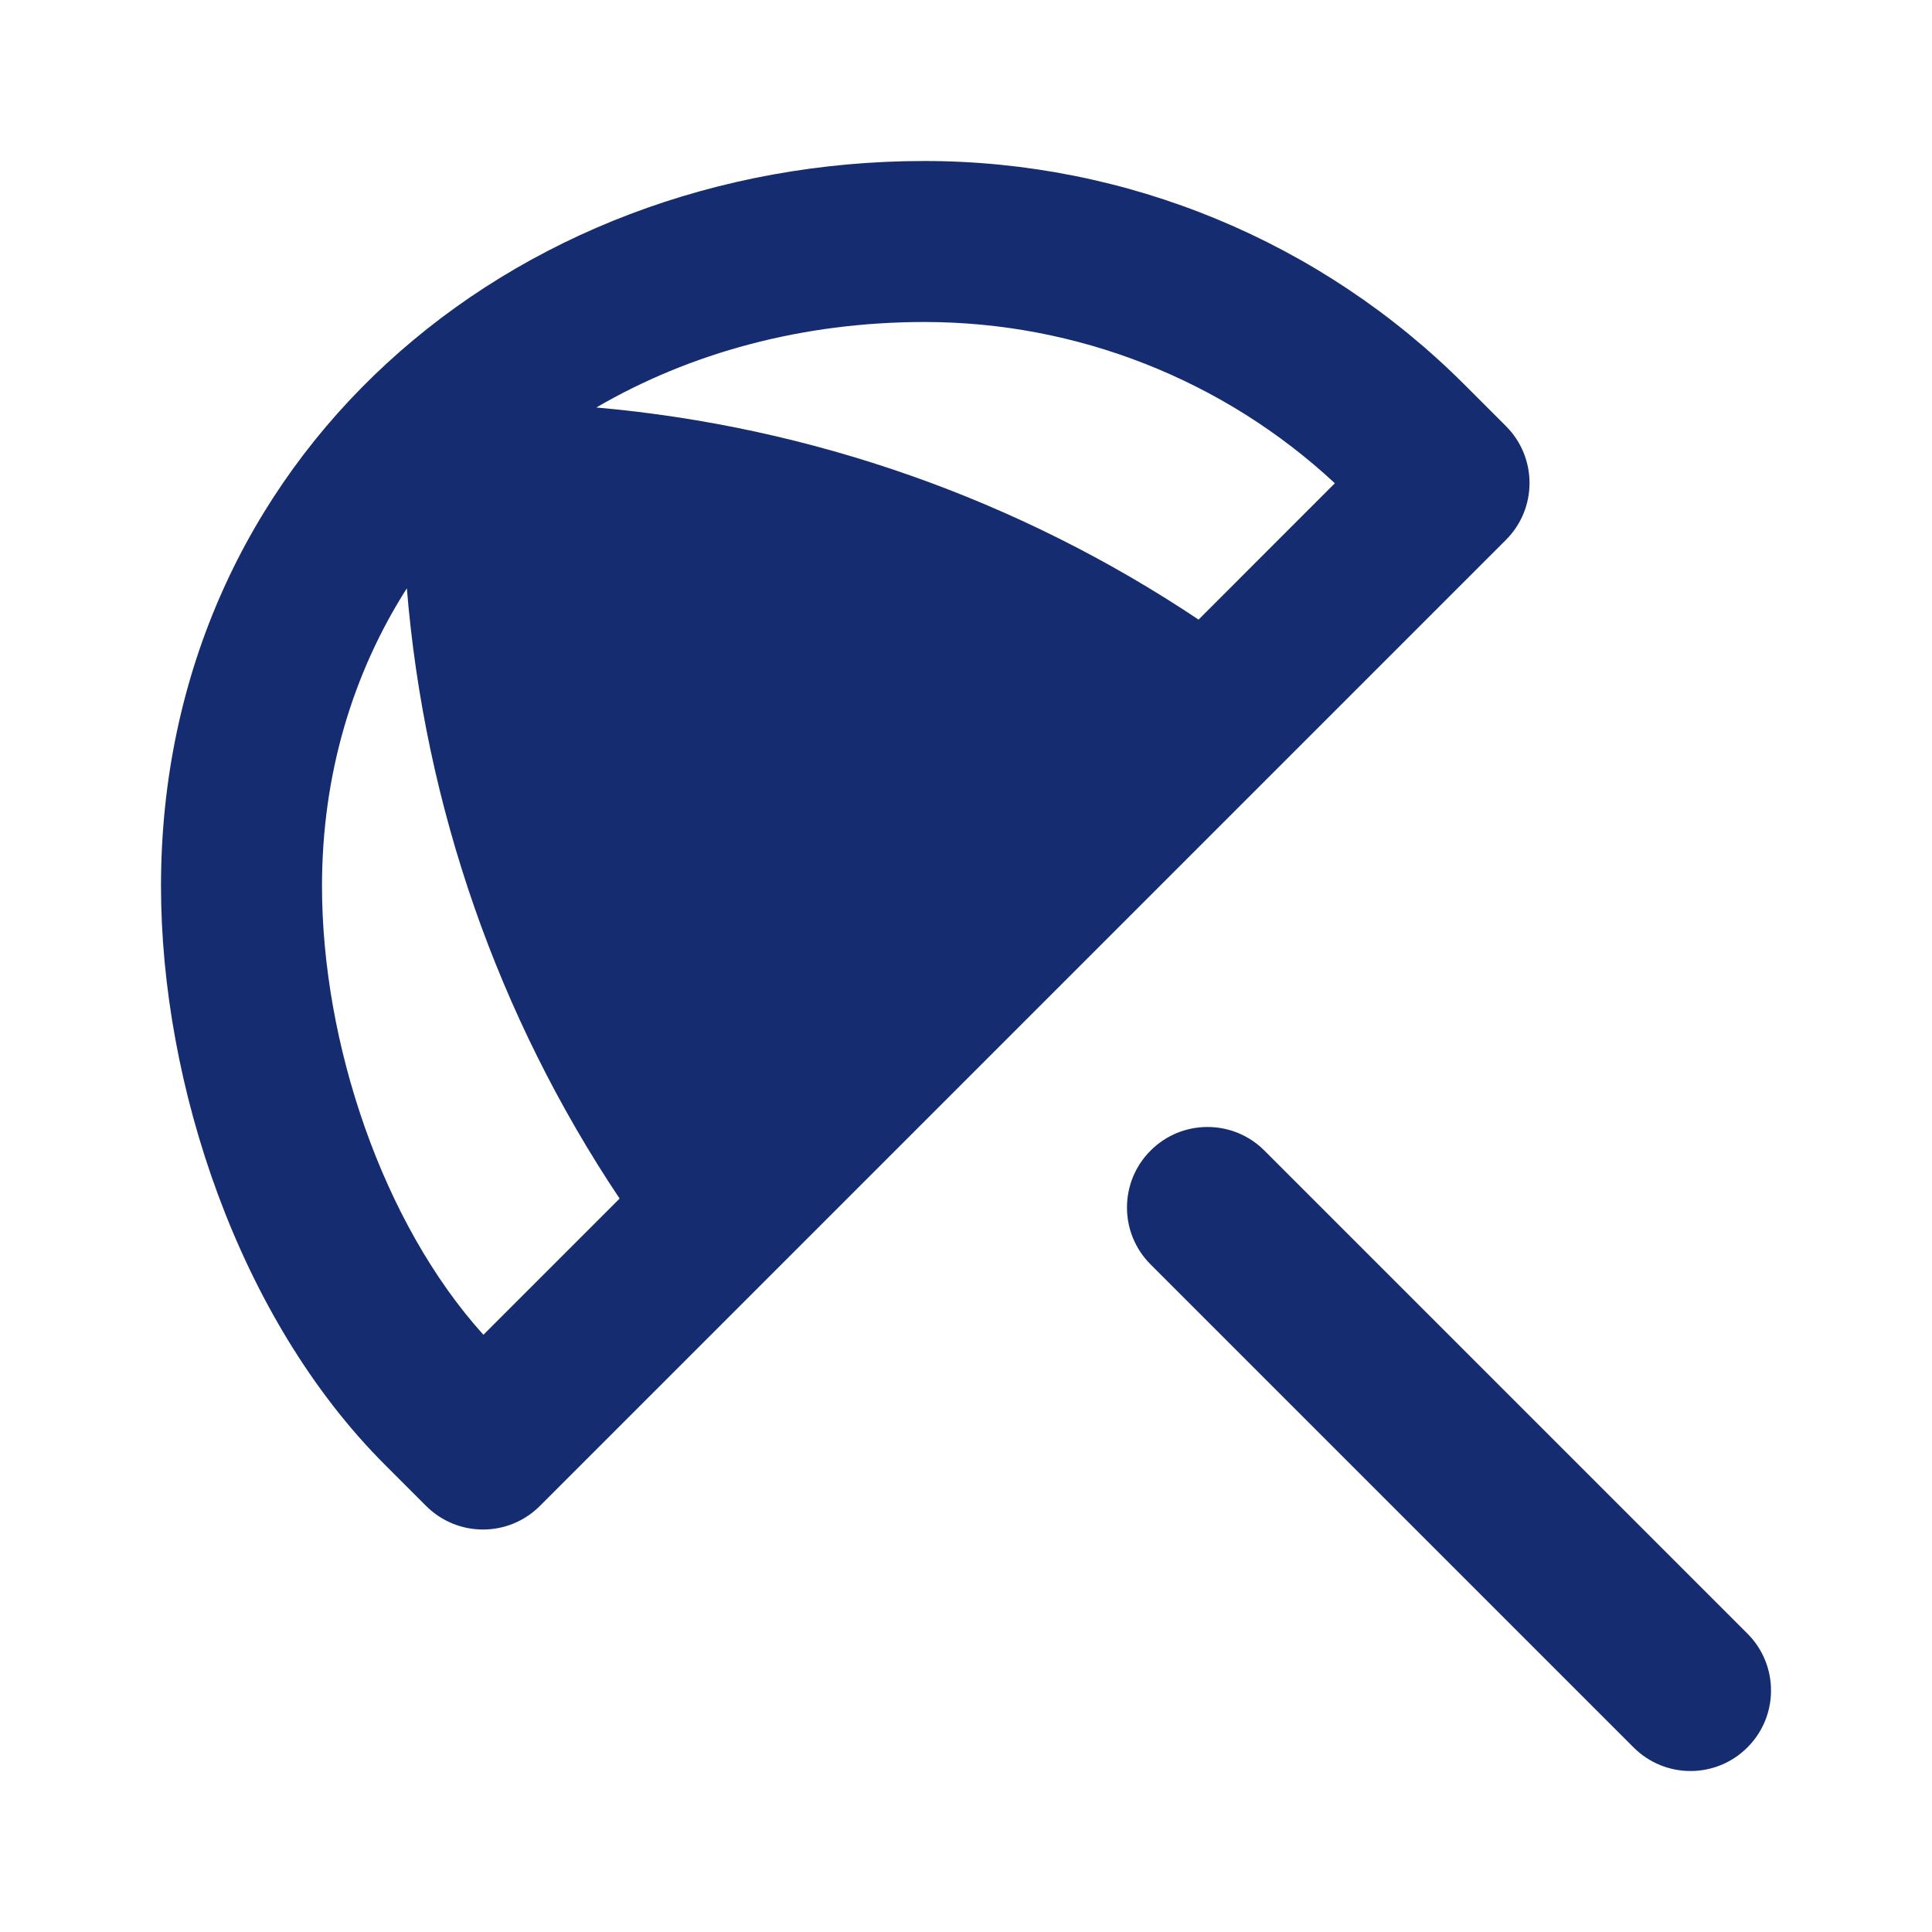
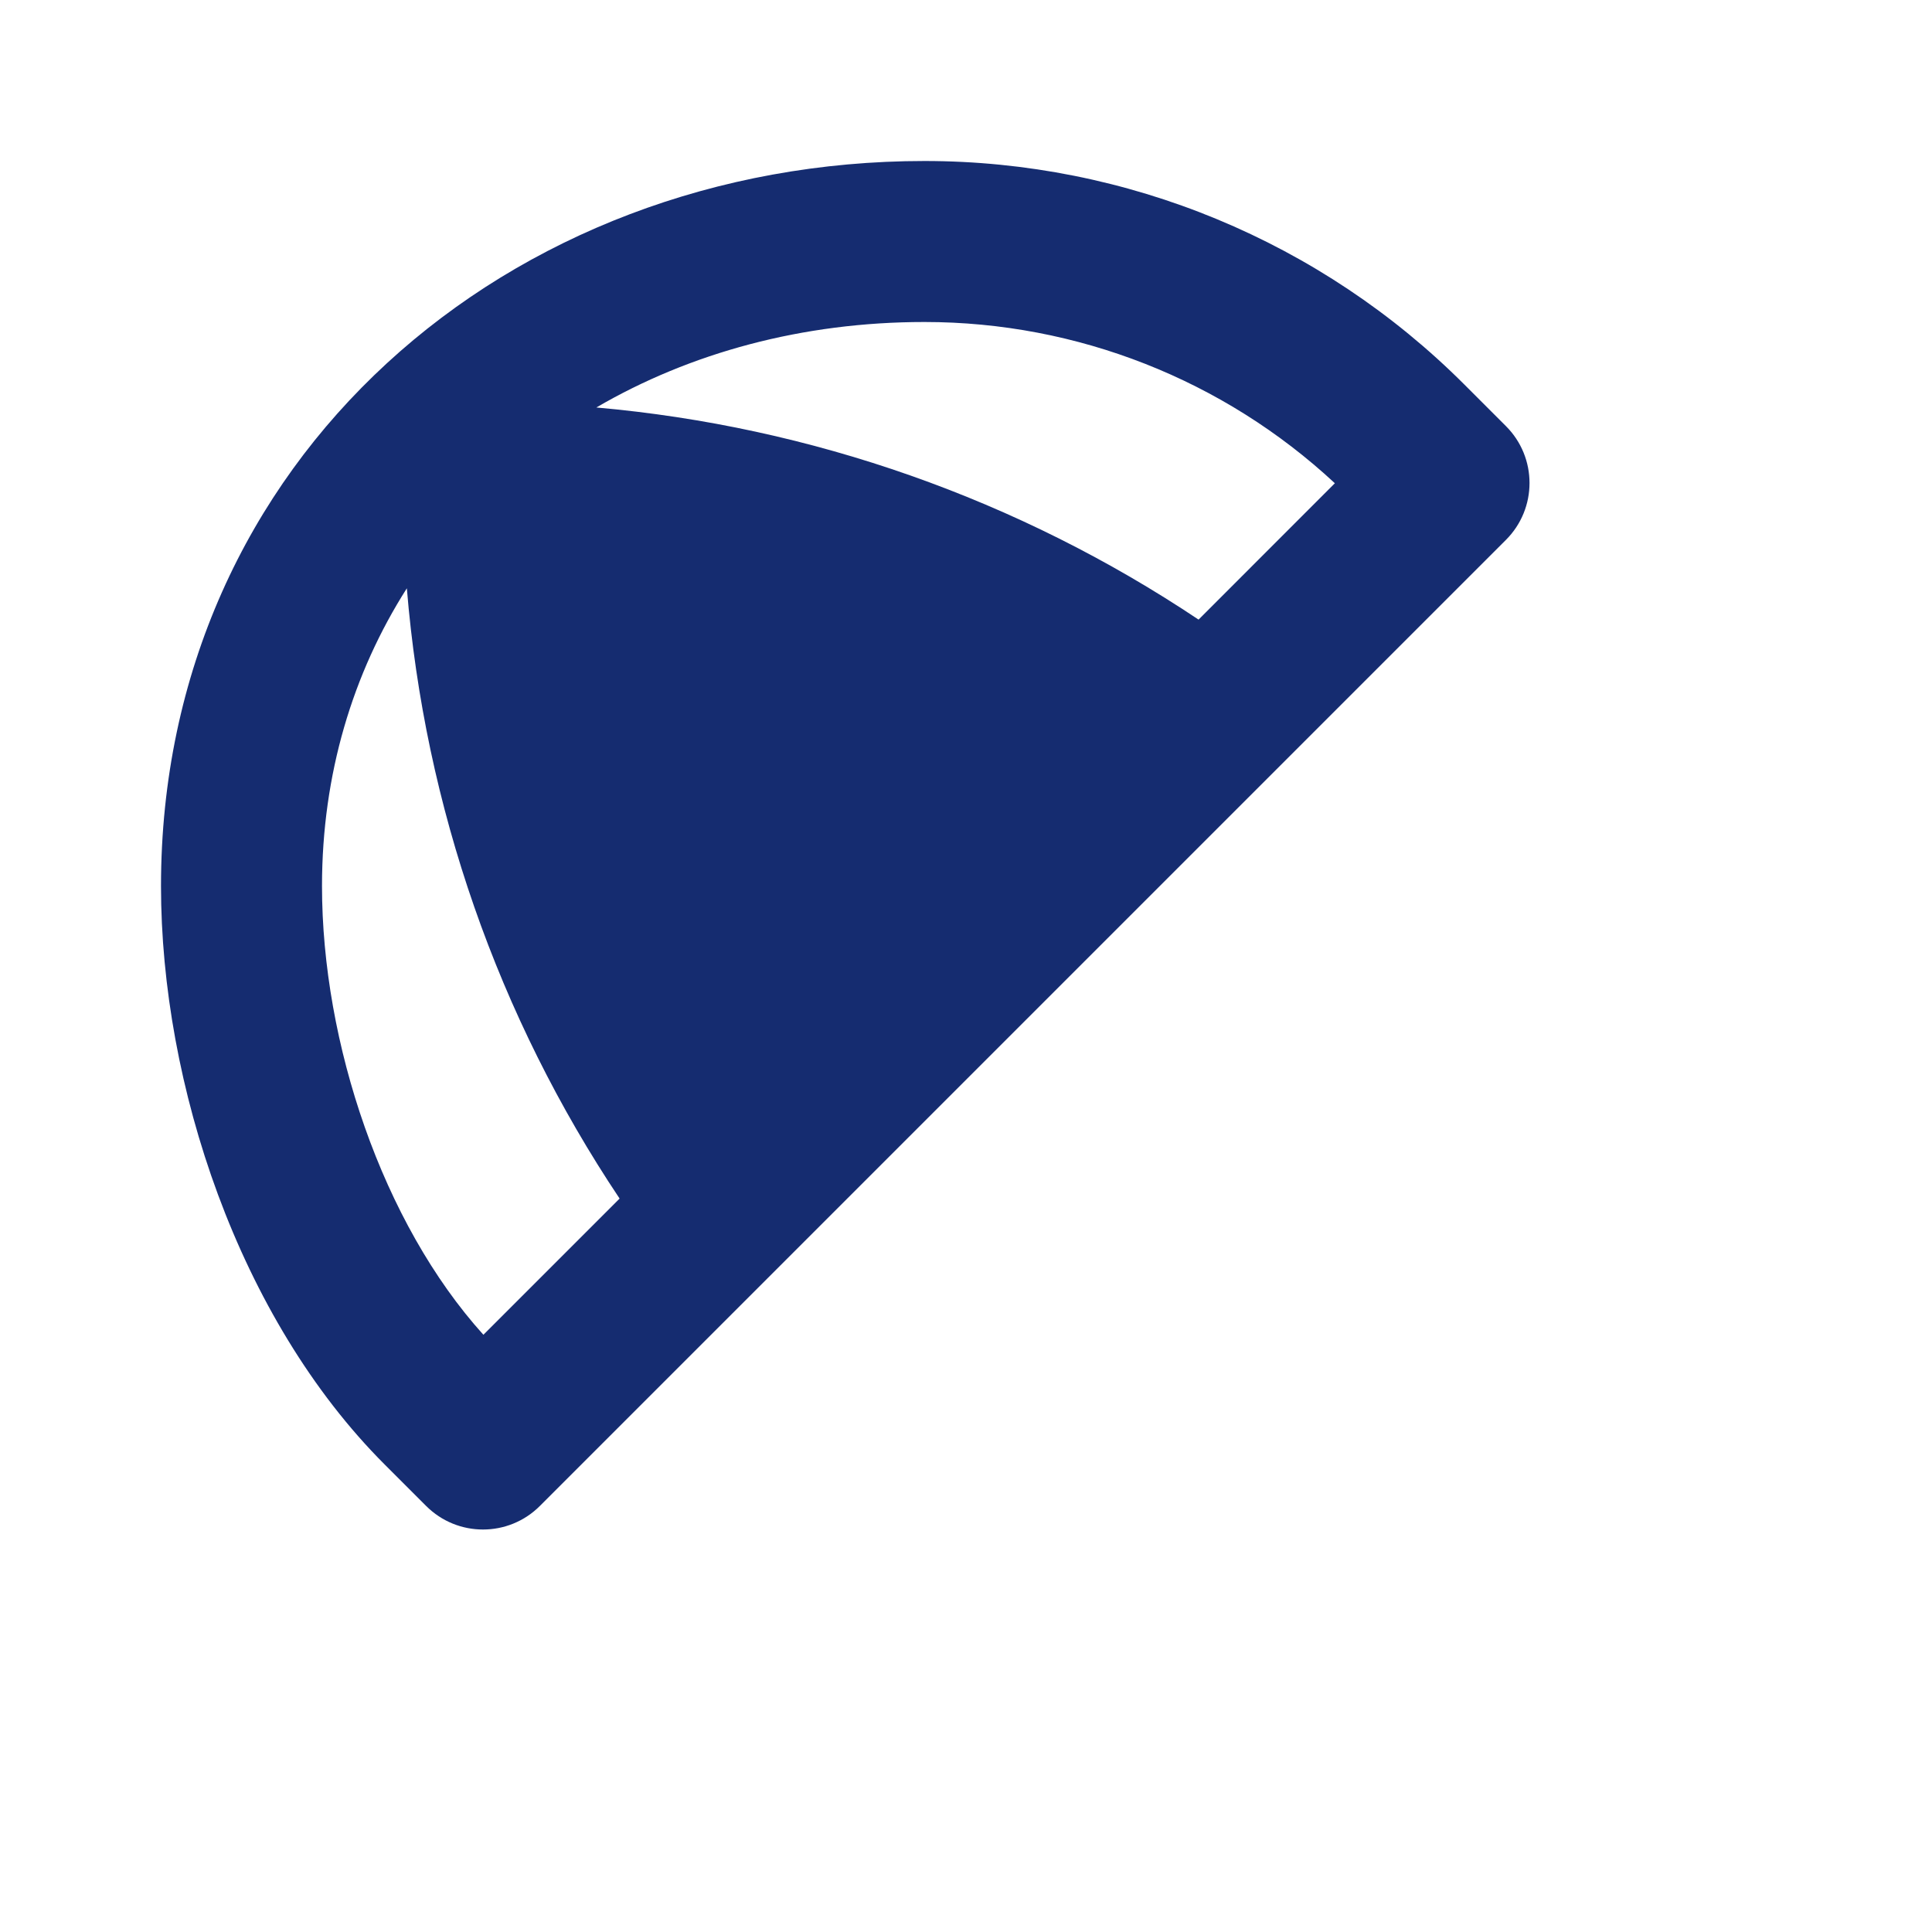
<svg xmlns="http://www.w3.org/2000/svg" width="800px" height="800px" viewBox="0 0 24 24" fill="none">
  <path fill-rule="evenodd" clip-rule="evenodd" d="M11.485 2C6.325 2 2 5.694 2 11.007C2 13.466 2.963 16.377 4.778 18.192L5.293 18.707C5.683 19.098 6.317 19.098 6.707 18.707L18.707 6.707C19.098 6.317 19.098 5.683 18.707 5.293L18.192 4.778C16.414 2.999 14.001 2 11.485 2ZM7.408 5.062C8.572 4.383 9.968 4 11.485 4C13.38 4 15.2 4.718 16.582 6.003L14.889 7.697C12.654 6.203 10.08 5.298 7.408 5.062ZM5.054 7.308C4.382 8.363 4 9.62 4 11.007C4 12.954 4.75 15.192 6.005 16.581L7.697 14.889C6.184 12.626 5.276 10.016 5.054 7.308Z" fill="#152C70" />
-   <path d="M14.293 14.293C14.683 13.902 15.317 13.902 15.707 14.293L21.707 20.293C22.098 20.683 22.098 21.317 21.707 21.707C21.317 22.098 20.683 22.098 20.293 21.707L14.293 15.707C13.902 15.317 13.902 14.683 14.293 14.293Z" fill="#152C70" />
</svg>